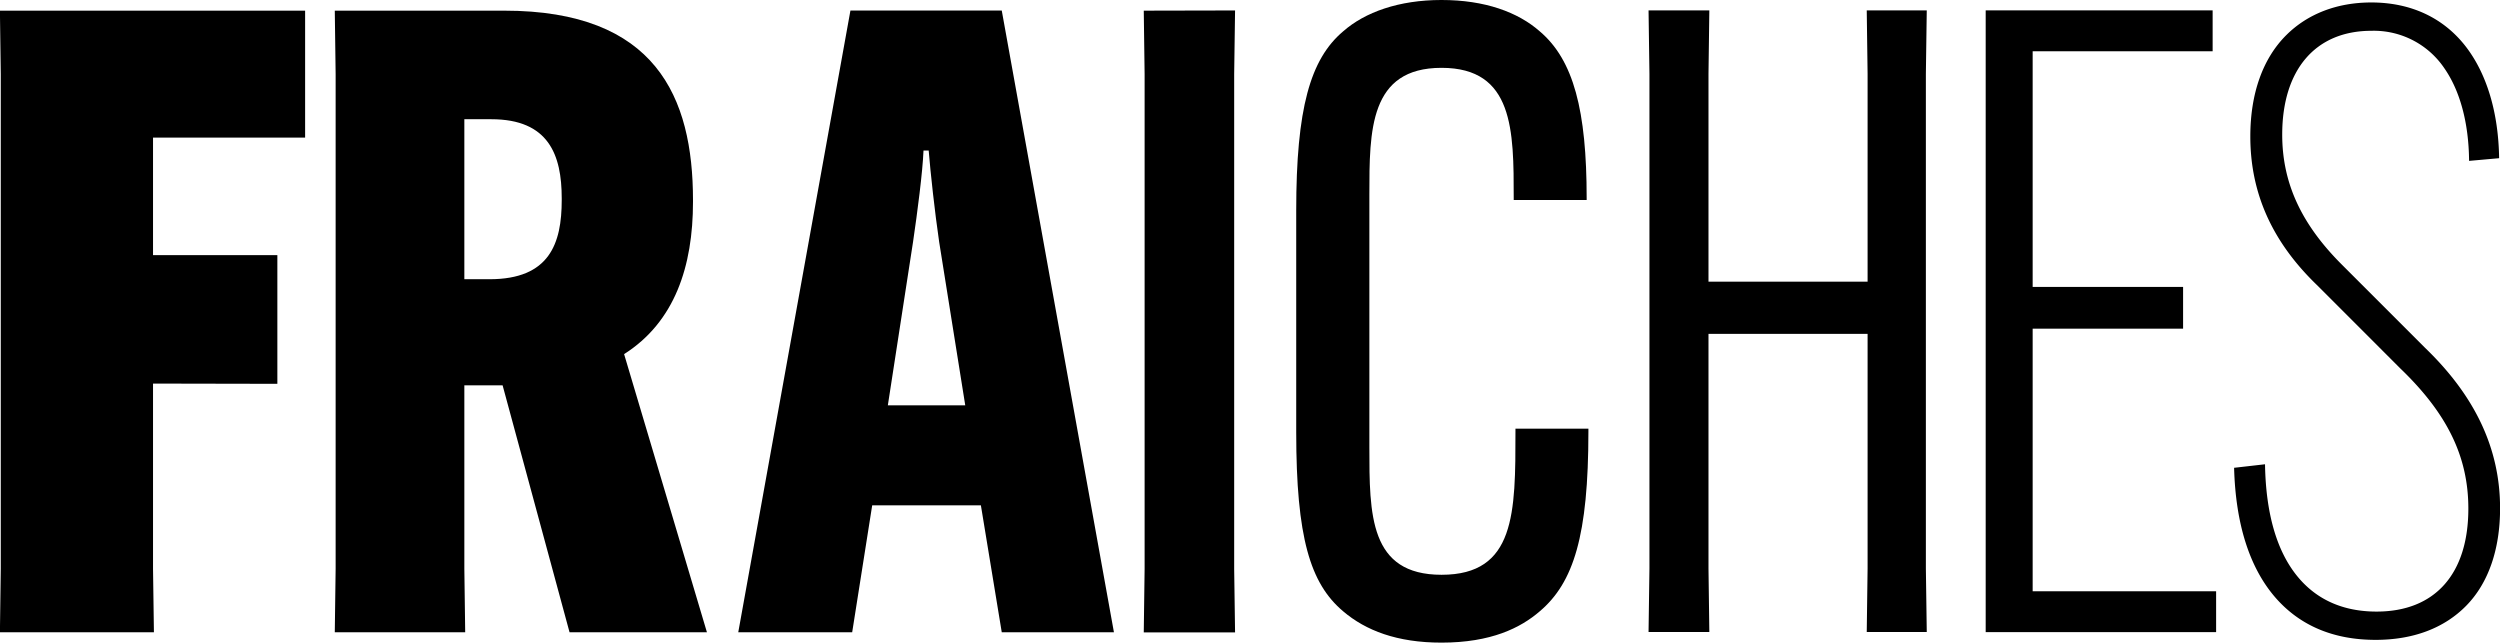
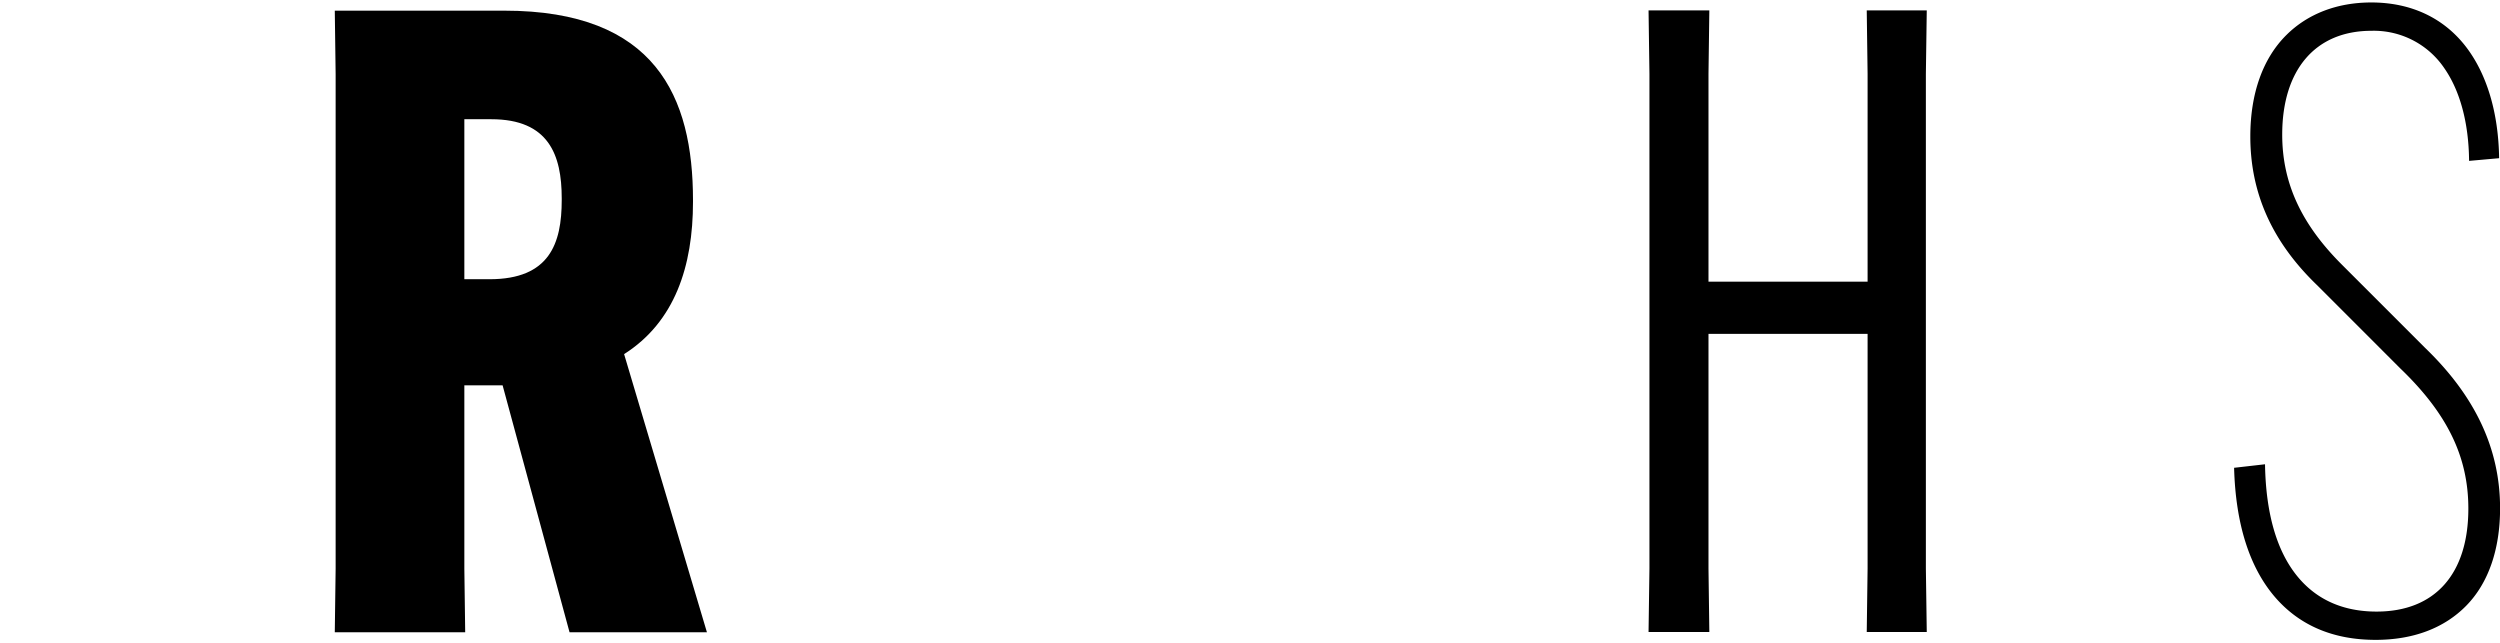
<svg xmlns="http://www.w3.org/2000/svg" id="Logo" viewBox="0 0 616.89 158.57">
-   <path d="M689.32,555.36v45.7l.22,15.67h-38l.21-15.67V479l-.21-15.66h75.31v31.32H689.32v29H720v31.76Z" transform="translate(-651.56 -460.71)" />
  <path d="M766.14,555.79v45.27l.21,15.67H734.17l.21-15.67V479l-.21-15.66H776c37.34,0,46.56,21.24,46.56,46.77v.43c0,15.88-4.5,29.61-17,37.55L826,616.73H792.1l-16.52-60.94Zm0-26.18h6.22c14.81,0,17.81-8.8,17.81-19.53v-.43c0-10.73-3.22-19.52-17.38-19.52h-6.65Z" transform="translate(-651.56 -460.71)" />
-   <path d="M861.84,616.73H833.73l27.68-153.42h37.34l27.68,153.42H898.75L893.6,585.4H866.78Zm8.8-56h19.1l-6.44-40.34c-1.07-7.29-2.15-17.16-2.58-22.53h-1.28c-.22,5.37-1.51,15.24-2.58,22.53Z" transform="translate(-651.56 -460.71)" />
-   <path d="M956.32,463.29,956.1,479v122.1l.22,15.66H933.79l.21-15.66V479l-.21-15.66Z" transform="translate(-651.56 -460.71)" />
-   <path d="M983,611.56c-8.15-6.86-11.59-18.24-11.59-44.2V512.64c0-25.1,3.44-37.33,11.59-44.2,5.37-4.72,13.73-7.73,24.25-7.73,10.73,0,18.88,3,24.25,7.73,8.36,7.08,11.58,19.53,11.58,41.2v.43h-18v-.43c0-16.74,0-32.19-17.81-32.19s-17.81,15.45-17.81,31.33V571c0,16.73,0,31.54,17.81,31.54,18.24,0,18.24-15.23,18.24-35.4v-.65h18v.65c0,25.74-3.65,37.33-12,44.41-4.72,4.08-12,7.73-24.25,7.73C996.28,619.29,988.55,616.28,983,611.56Z" transform="translate(-651.56 -460.71)" />
  <path d="M1127,463.27l-.22,15.67V601l.22,15.66h-14.81l.21-15.66V543.09h-39.26V601l.21,15.66h-15l.22-15.66V478.94l-.22-15.67h15l-.21,15.67v51.28h39.26V478.94l-.21-15.67Z" transform="translate(-651.56 -460.71)" />
-   <path d="M1153.13,541.81v64.8h45.27v10.08h-56.86V463.27h56v10.09h-44.41v58.15h37.12v10.3Z" transform="translate(-651.56 -460.71)" />
  <path d="M1237.75,618.6c-10.49,0-18.87-3.59-24.91-10.66-6.24-7.32-9.62-18-10-31.72v-.09h.09l7.54-.86v.1c.21,12,2.86,21.22,7.89,27.44,4.73,5.85,11.34,8.81,19.64,8.81,14.39,0,22.64-9.26,22.64-25.41,0-12.76-5.17-23.42-16.76-34.56L1223.23,531c-11-10.63-16.39-22.61-16.39-36.62,0-10.61,3.09-19.28,8.93-25.06,5.26-5.21,12.5-8,20.92-8,9.79,0,17.87,3.79,23.37,10.95,5.13,6.7,8,16.17,8.17,27.39v.09l-7.41.66v-.11c-.1-9.29-2.22-17.16-6.11-22.76a21,21,0,0,0-18-9.23c-13.78,0-22,9.58-22,25.62,0,11.86,4.65,22,14.64,32l20.61,20.61c12.46,12,18.51,25,18.51,39.59,0,10.12-2.87,18.43-8.31,24S1247.07,618.6,1237.75,618.6Z" transform="translate(-651.56 -460.71)" />
</svg>